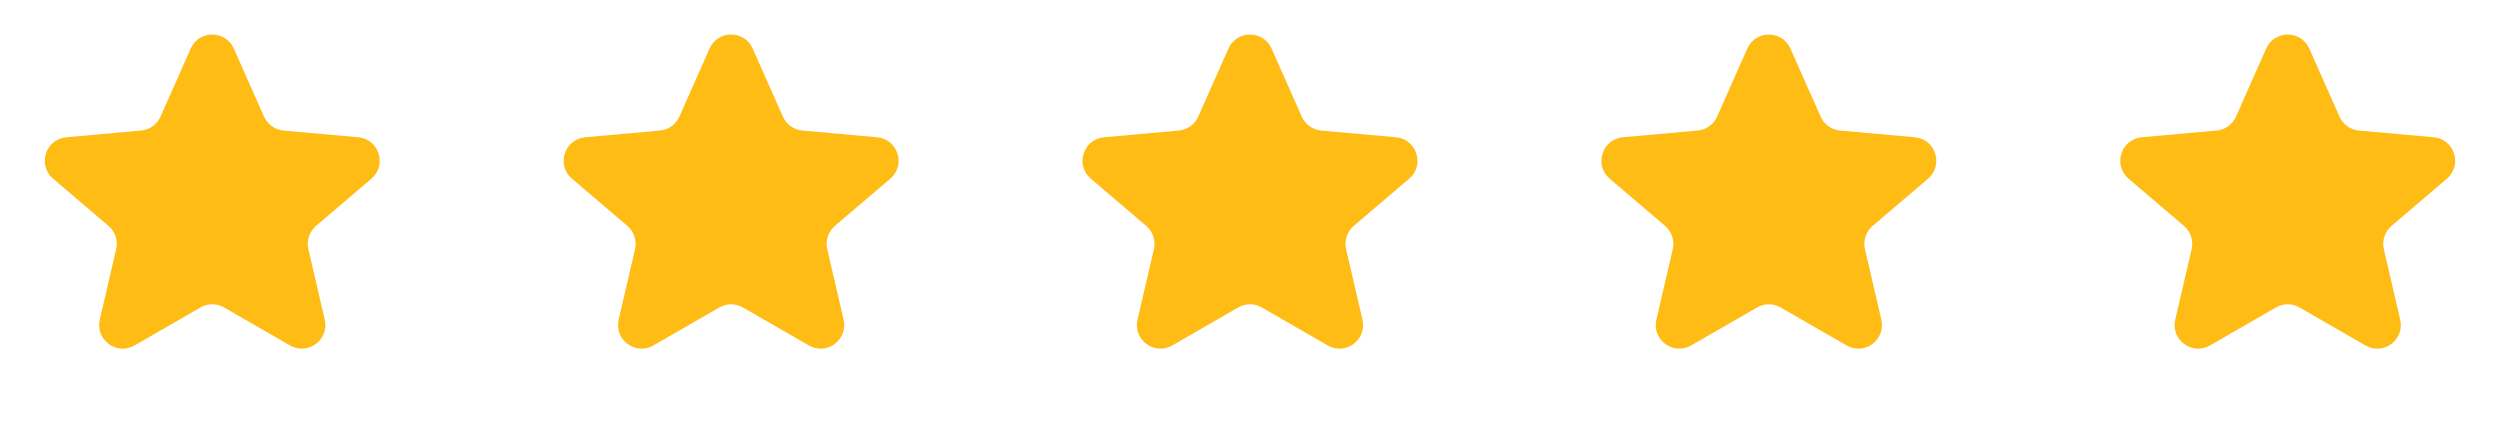
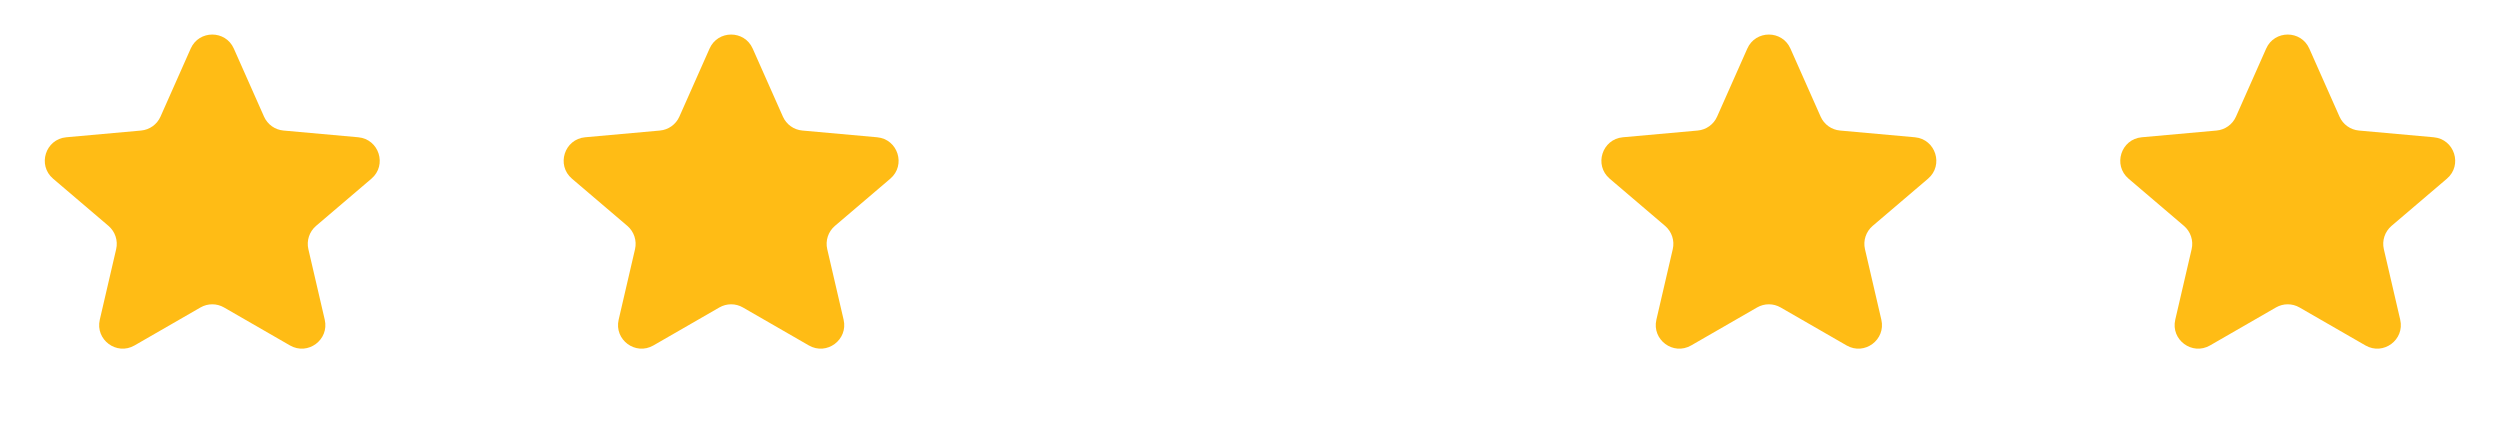
<svg xmlns="http://www.w3.org/2000/svg" width="106" height="18" viewBox="0 0 106 18" fill="none">
  <path d="M8.086 2.059C8.438 1.267 9.562 1.267 9.914 2.059L11.195 4.945C11.342 5.277 11.658 5.503 12.019 5.535L15.189 5.82C16.072 5.9 16.423 7.003 15.748 7.577L13.4 9.578C13.116 9.821 12.991 10.202 13.075 10.566L13.769 13.555C13.967 14.406 13.054 15.084 12.296 14.647L9.499 13.036C9.19 12.858 8.81 12.858 8.501 13.036L5.704 14.647C4.946 15.084 4.033 14.406 4.231 13.555L4.925 10.566C5.01 10.202 4.884 9.821 4.6 9.578L2.252 7.577C1.577 7.003 1.928 5.9 2.811 5.82L5.981 5.535C6.342 5.503 6.658 5.277 6.805 4.945L8.086 2.059Z" fill="#FFBC15" />
  <path d="M30.086 2.059C30.438 1.267 31.562 1.267 31.914 2.059L33.195 4.945C33.342 5.277 33.658 5.503 34.019 5.535L37.189 5.82C38.072 5.9 38.423 7.003 37.748 7.577L35.4 9.578C35.116 9.821 34.99 10.202 35.075 10.566L35.769 13.555C35.967 14.406 35.054 15.084 34.296 14.647L31.499 13.036C31.19 12.858 30.81 12.858 30.501 13.036L27.704 14.647C26.946 15.084 26.033 14.406 26.231 13.555L26.925 10.566C27.009 10.202 26.884 9.821 26.6 9.578L24.252 7.577C23.577 7.003 23.928 5.9 24.811 5.82L27.981 5.535C28.342 5.503 28.658 5.277 28.805 4.945L30.086 2.059Z" fill="#FFBC15" />
-   <path d="M52.086 2.059C52.438 1.267 53.562 1.267 53.914 2.059L55.195 4.945C55.342 5.277 55.658 5.503 56.019 5.535L59.189 5.82C60.072 5.9 60.423 7.003 59.748 7.577L57.4 9.578C57.116 9.821 56.99 10.202 57.075 10.566L57.769 13.555C57.967 14.406 57.054 15.084 56.296 14.647L53.499 13.036C53.19 12.858 52.81 12.858 52.501 13.036L49.704 14.647C48.946 15.084 48.033 14.406 48.231 13.555L48.925 10.566C49.01 10.202 48.884 9.821 48.6 9.578L46.252 7.577C45.577 7.003 45.928 5.9 46.811 5.82L49.981 5.535C50.342 5.503 50.658 5.277 50.805 4.945L52.086 2.059Z" fill="#FFBC15" />
-   <path d="M74.086 2.059C74.438 1.267 75.562 1.267 75.914 2.059L77.195 4.945C77.342 5.277 77.658 5.503 78.019 5.535L81.189 5.82C82.072 5.9 82.423 7.003 81.748 7.577L79.4 9.578C79.116 9.821 78.99 10.202 79.075 10.566L79.769 13.555C79.967 14.406 79.054 15.084 78.296 14.647L75.499 13.036C75.19 12.858 74.81 12.858 74.501 13.036L71.704 14.647C70.946 15.084 70.033 14.406 70.231 13.555L70.925 10.566C71.01 10.202 70.884 9.821 70.6 9.578L68.252 7.577C67.577 7.003 67.928 5.9 68.811 5.82L71.981 5.535C72.342 5.503 72.658 5.277 72.805 4.945L74.086 2.059Z" fill="#FFBC15" />
+   <path d="M74.086 2.059C74.438 1.267 75.562 1.267 75.914 2.059L77.195 4.945C77.342 5.277 77.658 5.503 78.019 5.535L81.189 5.82C82.072 5.9 82.423 7.003 81.748 7.577L79.4 9.578C79.116 9.821 78.99 10.202 79.075 10.566L79.769 13.555C79.967 14.406 79.054 15.084 78.296 14.647L75.499 13.036C75.19 12.858 74.81 12.858 74.501 13.036L71.704 14.647C70.946 15.084 70.033 14.406 70.231 13.555L70.925 10.566C71.01 10.202 70.884 9.821 70.6 9.578L68.252 7.577C67.577 7.003 67.928 5.9 68.811 5.82L71.981 5.535C72.342 5.503 72.658 5.277 72.805 4.945L74.086 2.059" fill="#FFBC15" />
  <path d="M96.086 2.059C96.438 1.267 97.562 1.267 97.914 2.059L99.195 4.945C99.342 5.277 99.658 5.503 100.019 5.535L103.189 5.82C104.072 5.9 104.423 7.003 103.748 7.577L101.4 9.578C101.116 9.821 100.99 10.202 101.075 10.566L101.769 13.555C101.967 14.406 101.054 15.084 100.296 14.647L97.499 13.036C97.19 12.858 96.81 12.858 96.501 13.036L93.704 14.647C92.946 15.084 92.033 14.406 92.231 13.555L92.925 10.566C93.01 10.202 92.884 9.821 92.6 9.578L90.252 7.577C89.577 7.003 89.928 5.9 90.811 5.82L93.981 5.535C94.342 5.503 94.658 5.277 94.805 4.945L96.086 2.059Z" fill="#FFBC15" />
</svg>